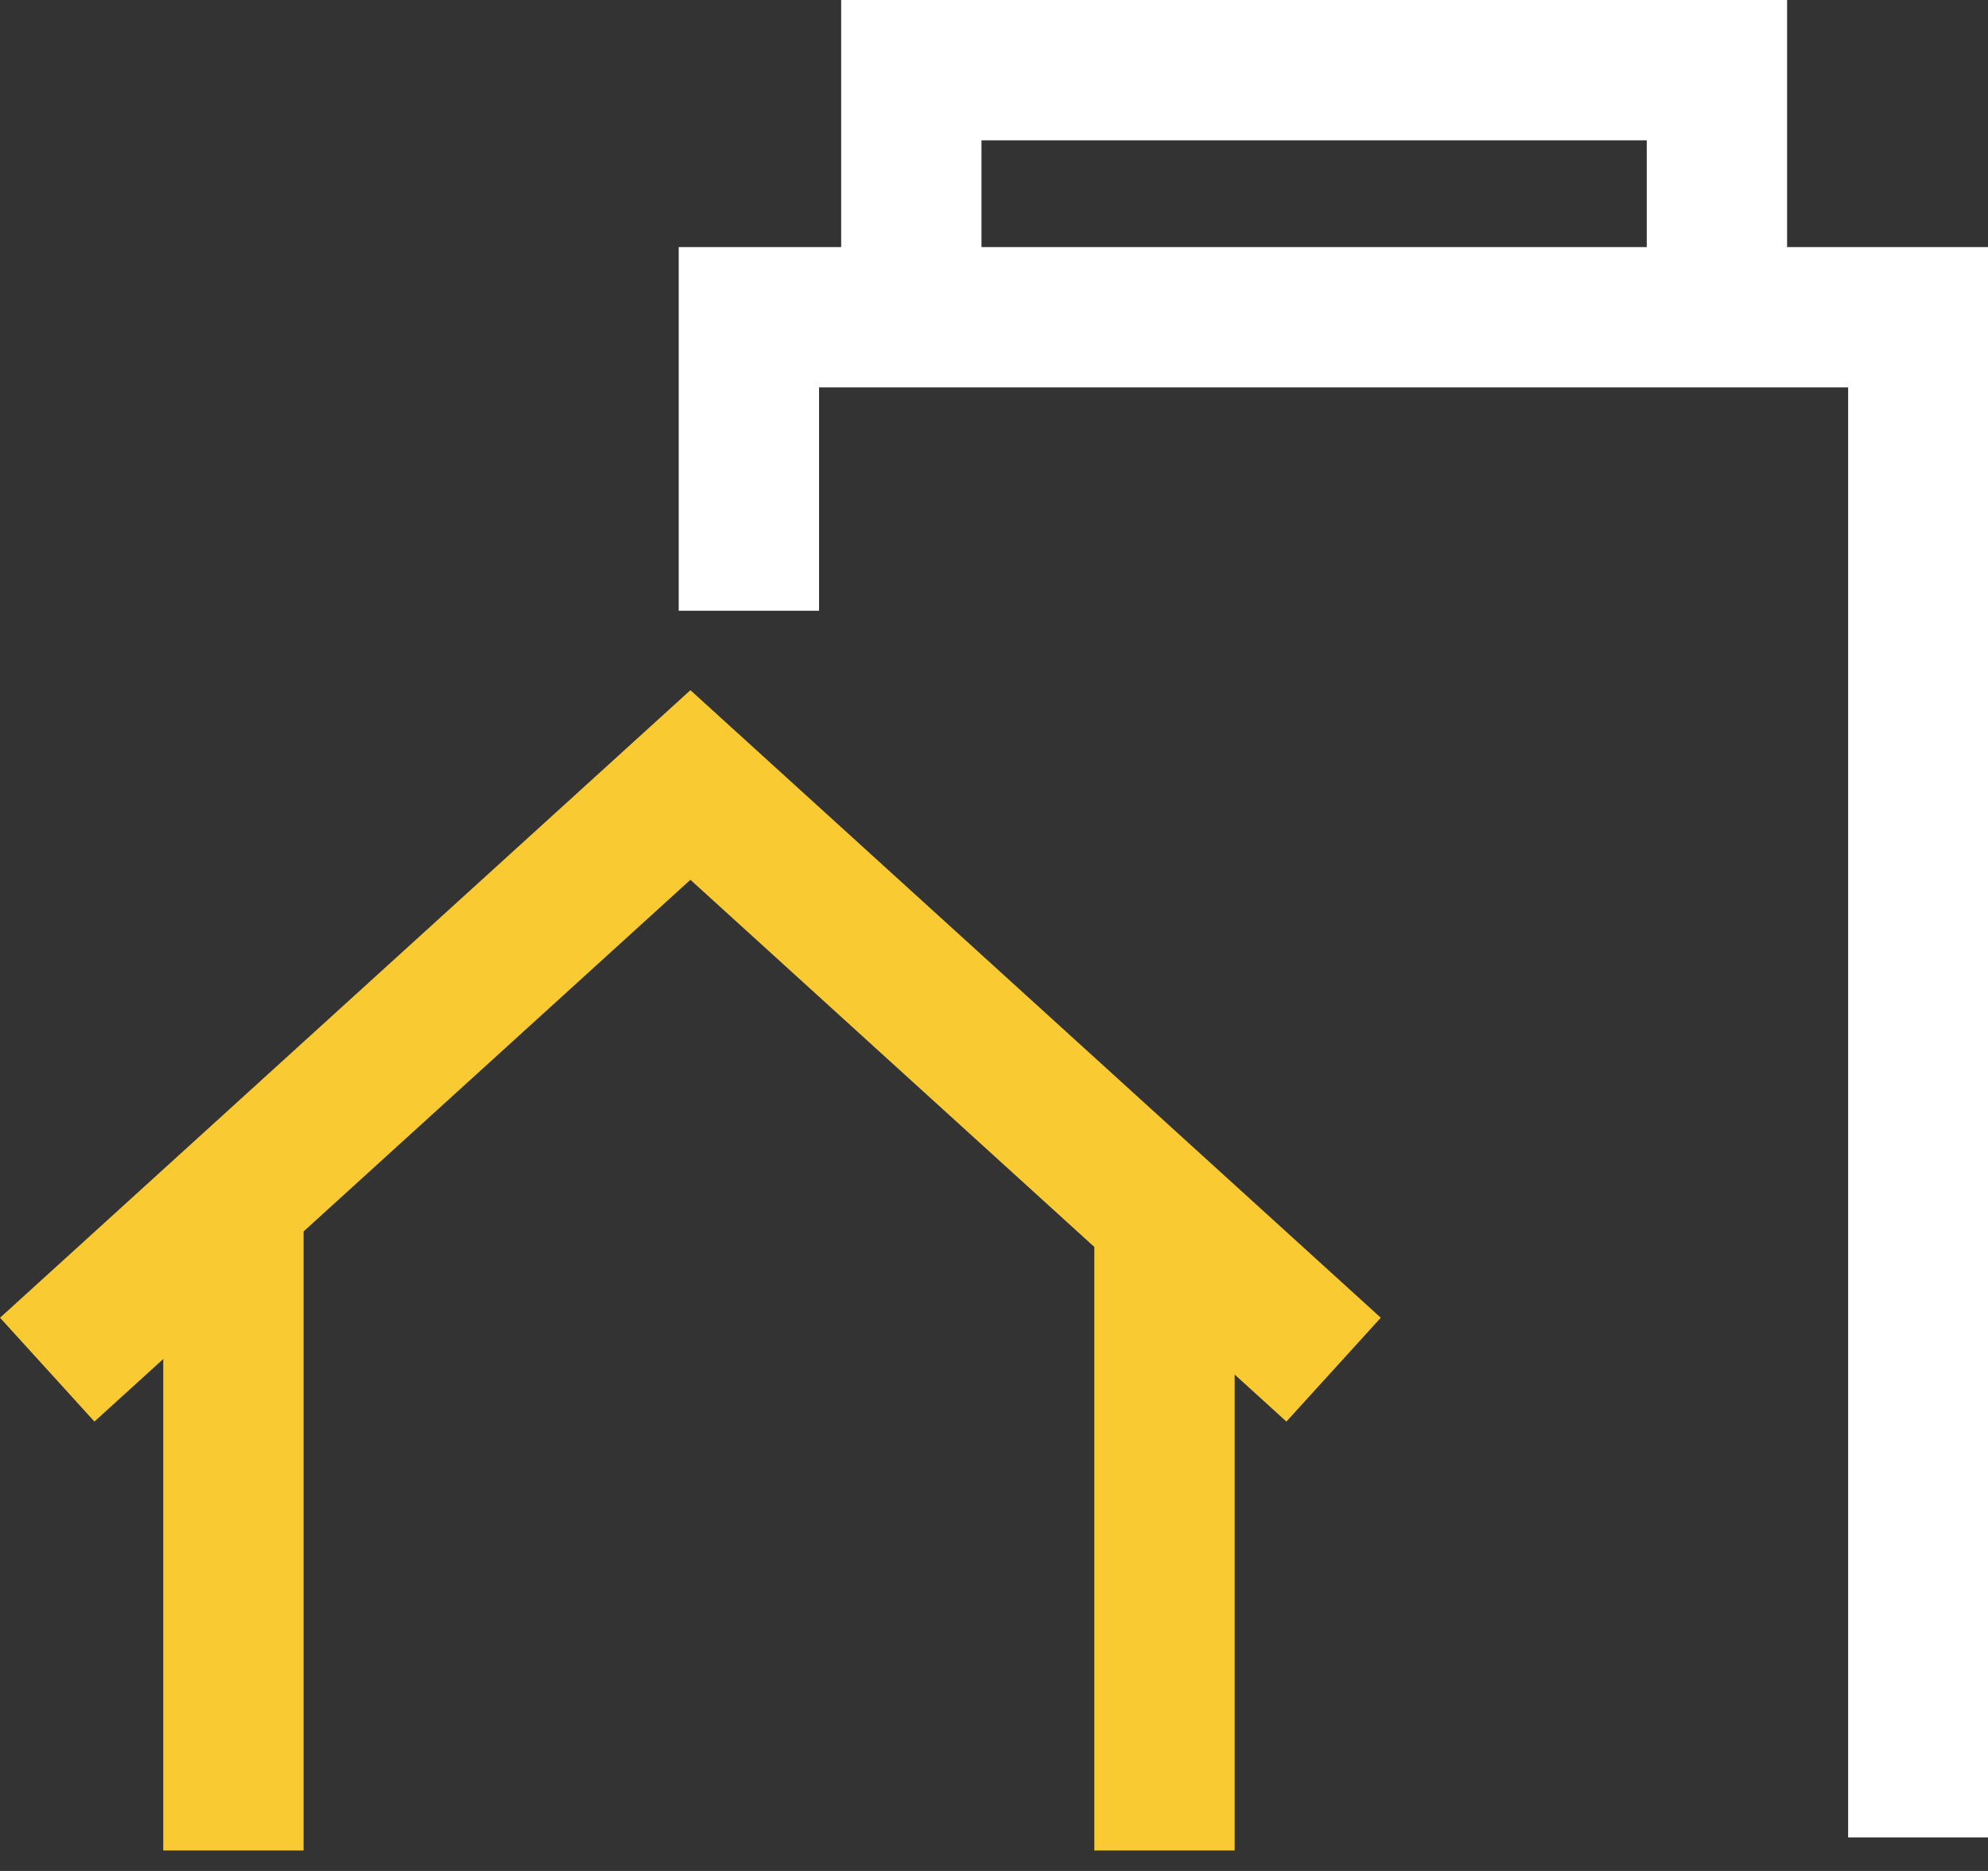
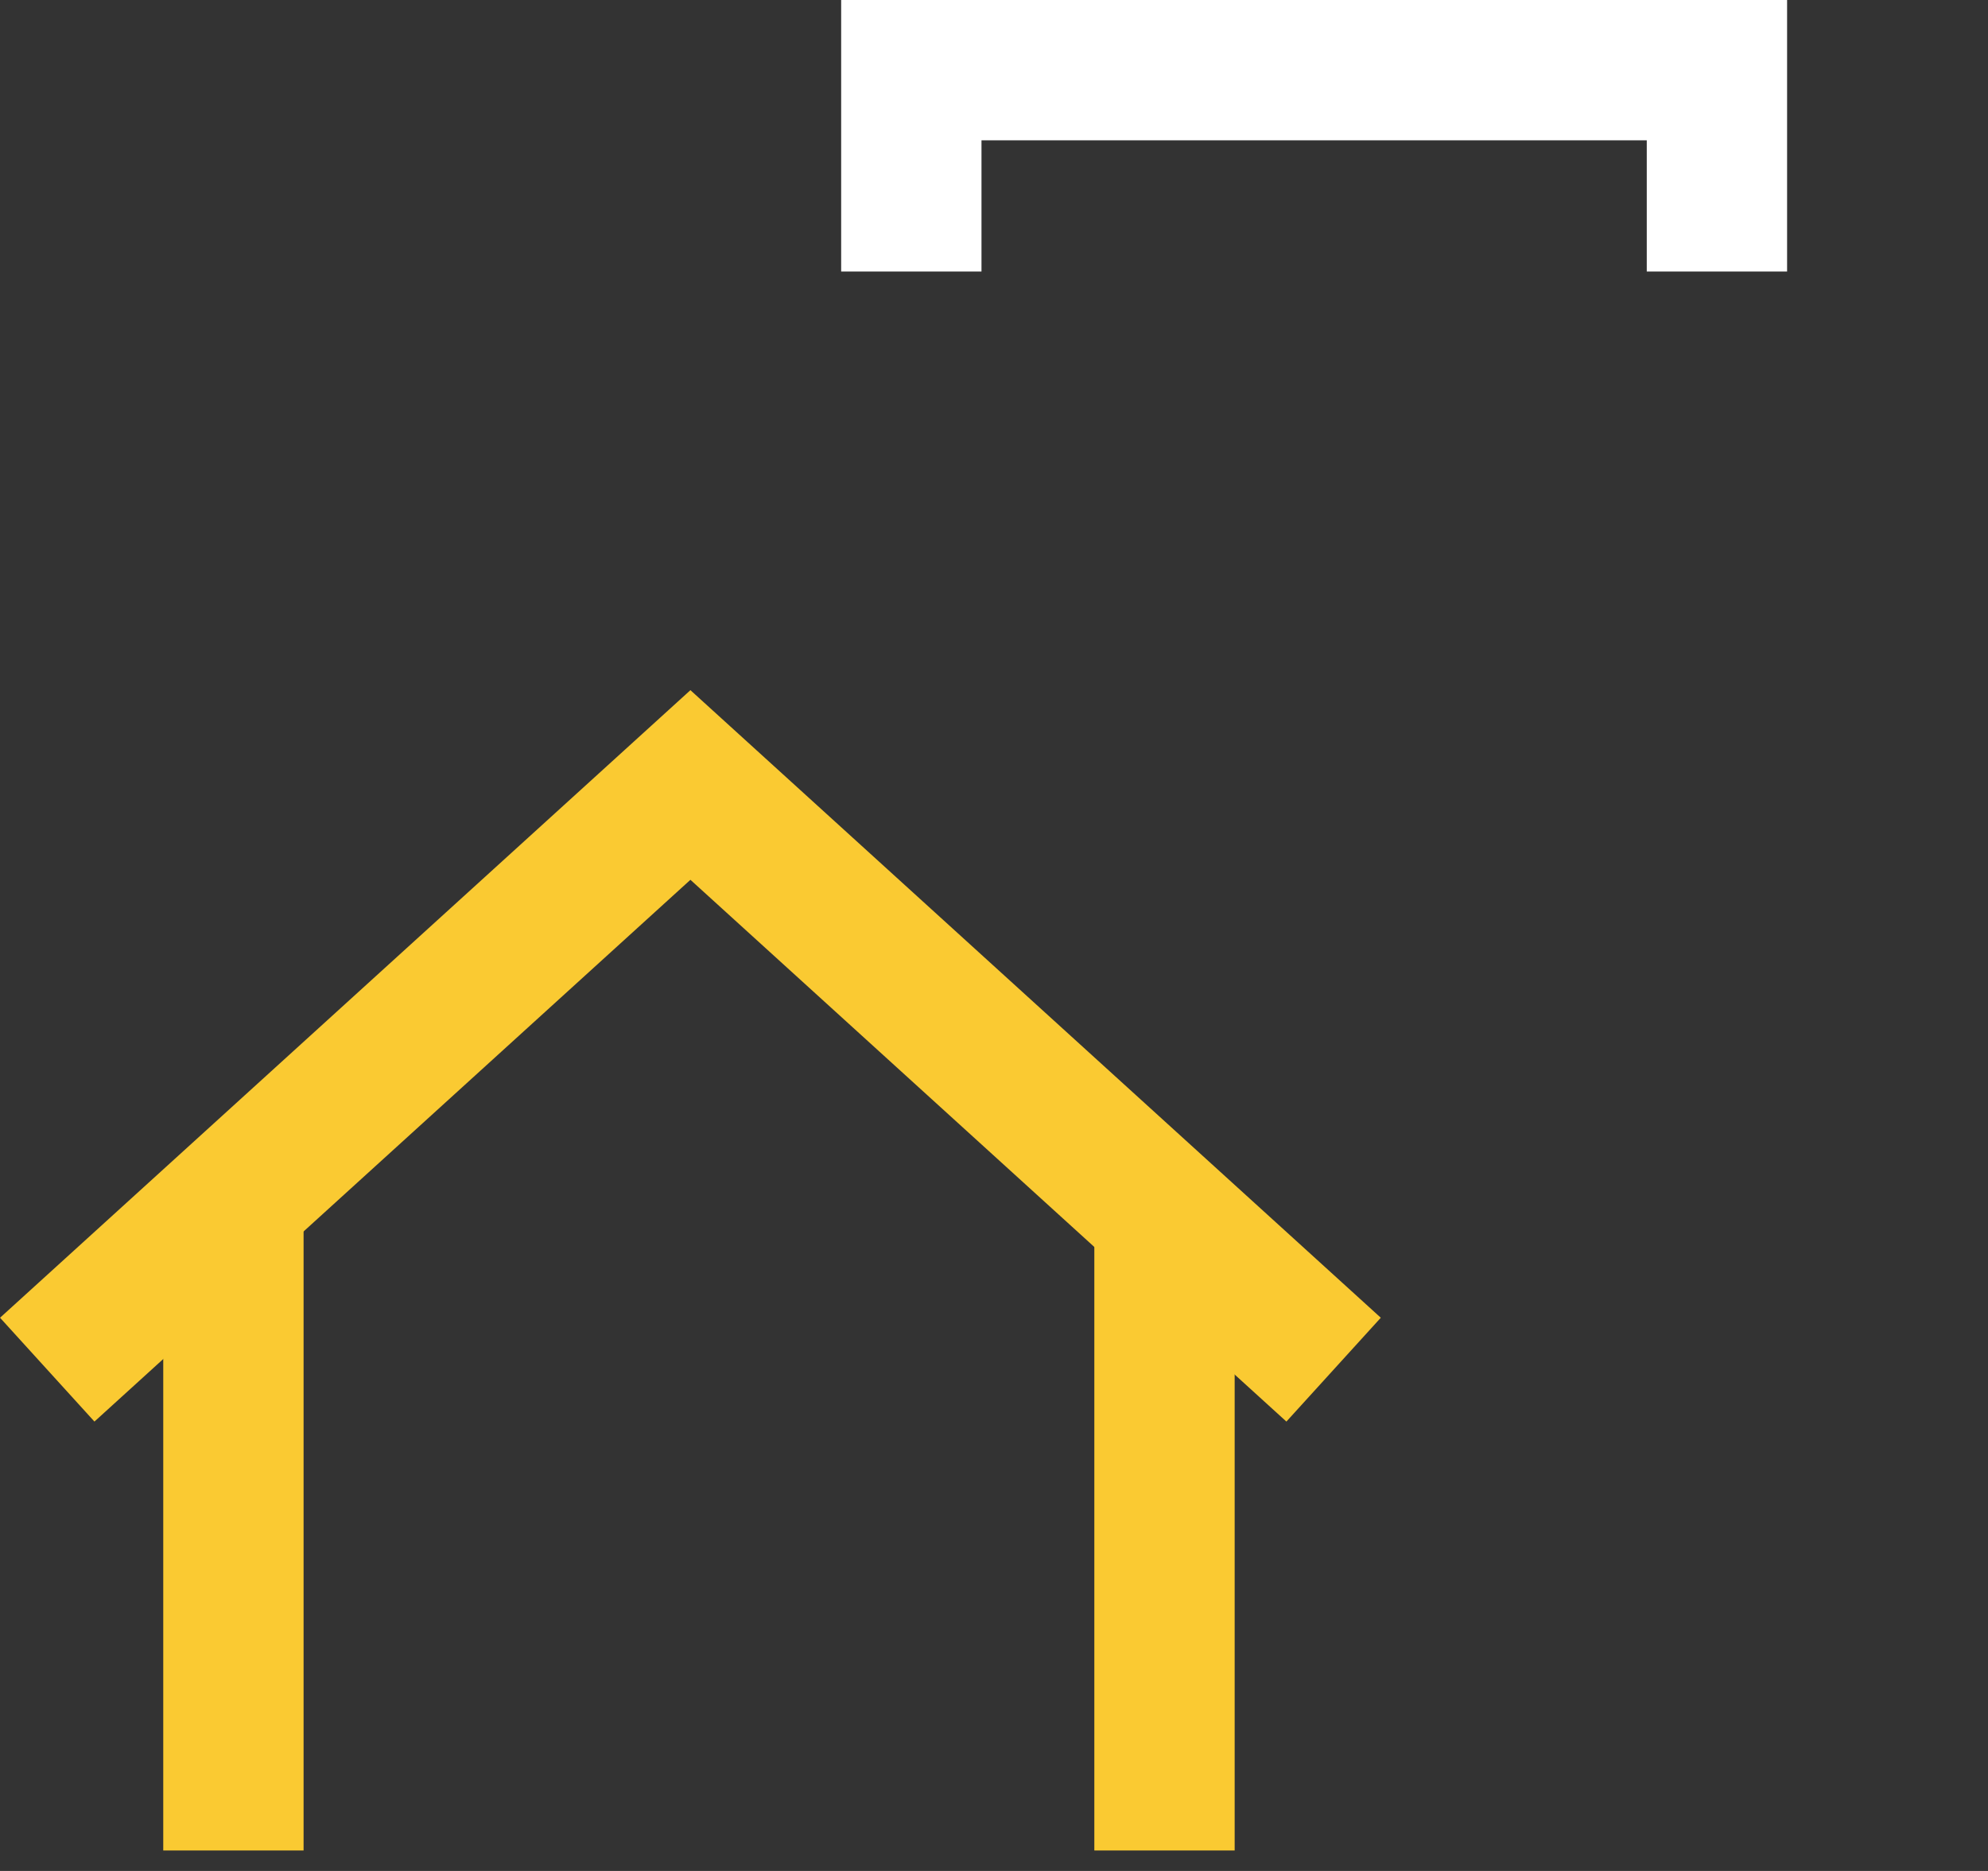
<svg xmlns="http://www.w3.org/2000/svg" width="17" height="16" viewBox="0 0 17 16" fill="none">
  <rect x="0" y="0" width="17" height="16" fill="#333333" stroke="none" />
  <path d="M9.958 10.253V15.825" stroke="#FACA32" stroke-width="1.2" stroke-miterlimit="10" />
  <path d="M1.996 15.825V10.253" stroke="#FACA32" stroke-width="1.2" stroke-miterlimit="10" />
  <path d="M11.404 11.713L5.904 6.713L0.404 11.713" stroke="#FACA32" stroke-width="1.2" stroke-miterlimit="10" />
  <path d="M7.793 2.322V0.6H14.682V2.322" stroke="white" stroke-width="1.2" stroke-miterlimit="10" />
-   <path d="M16.404 15.713V2.713H6.404V5.223" stroke="white" stroke-width="1.2" stroke-miterlimit="10" />
</svg>